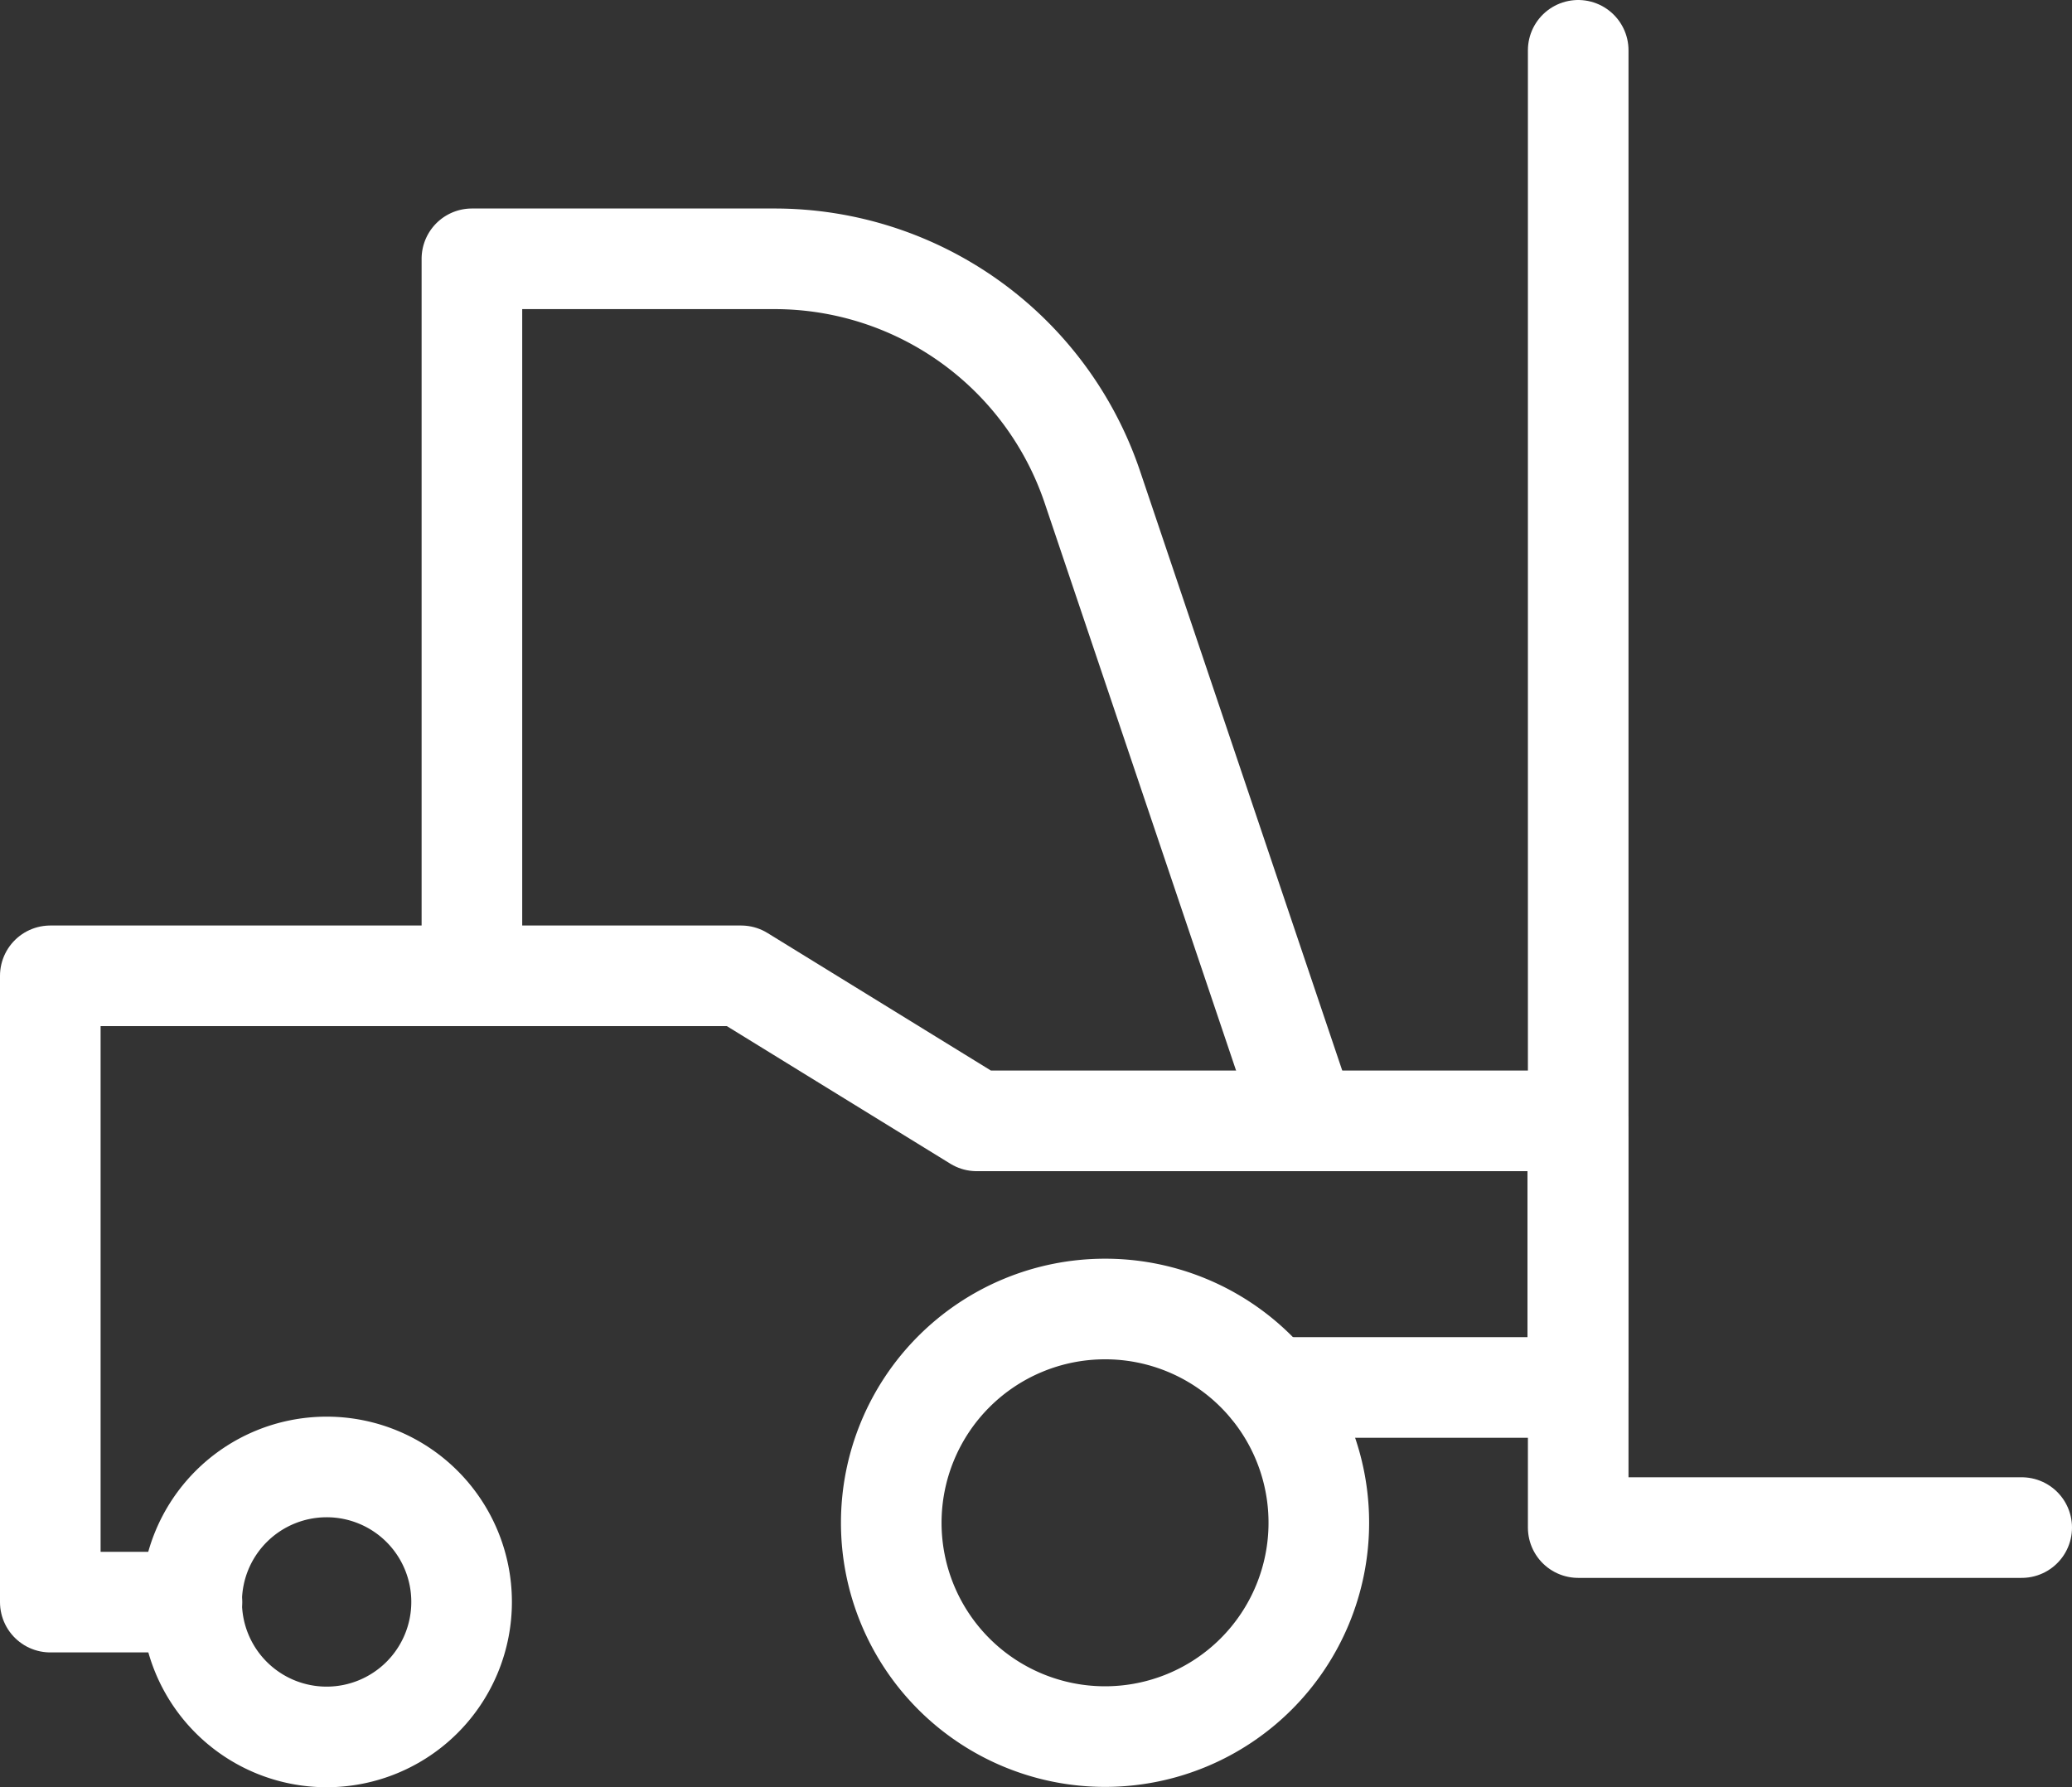
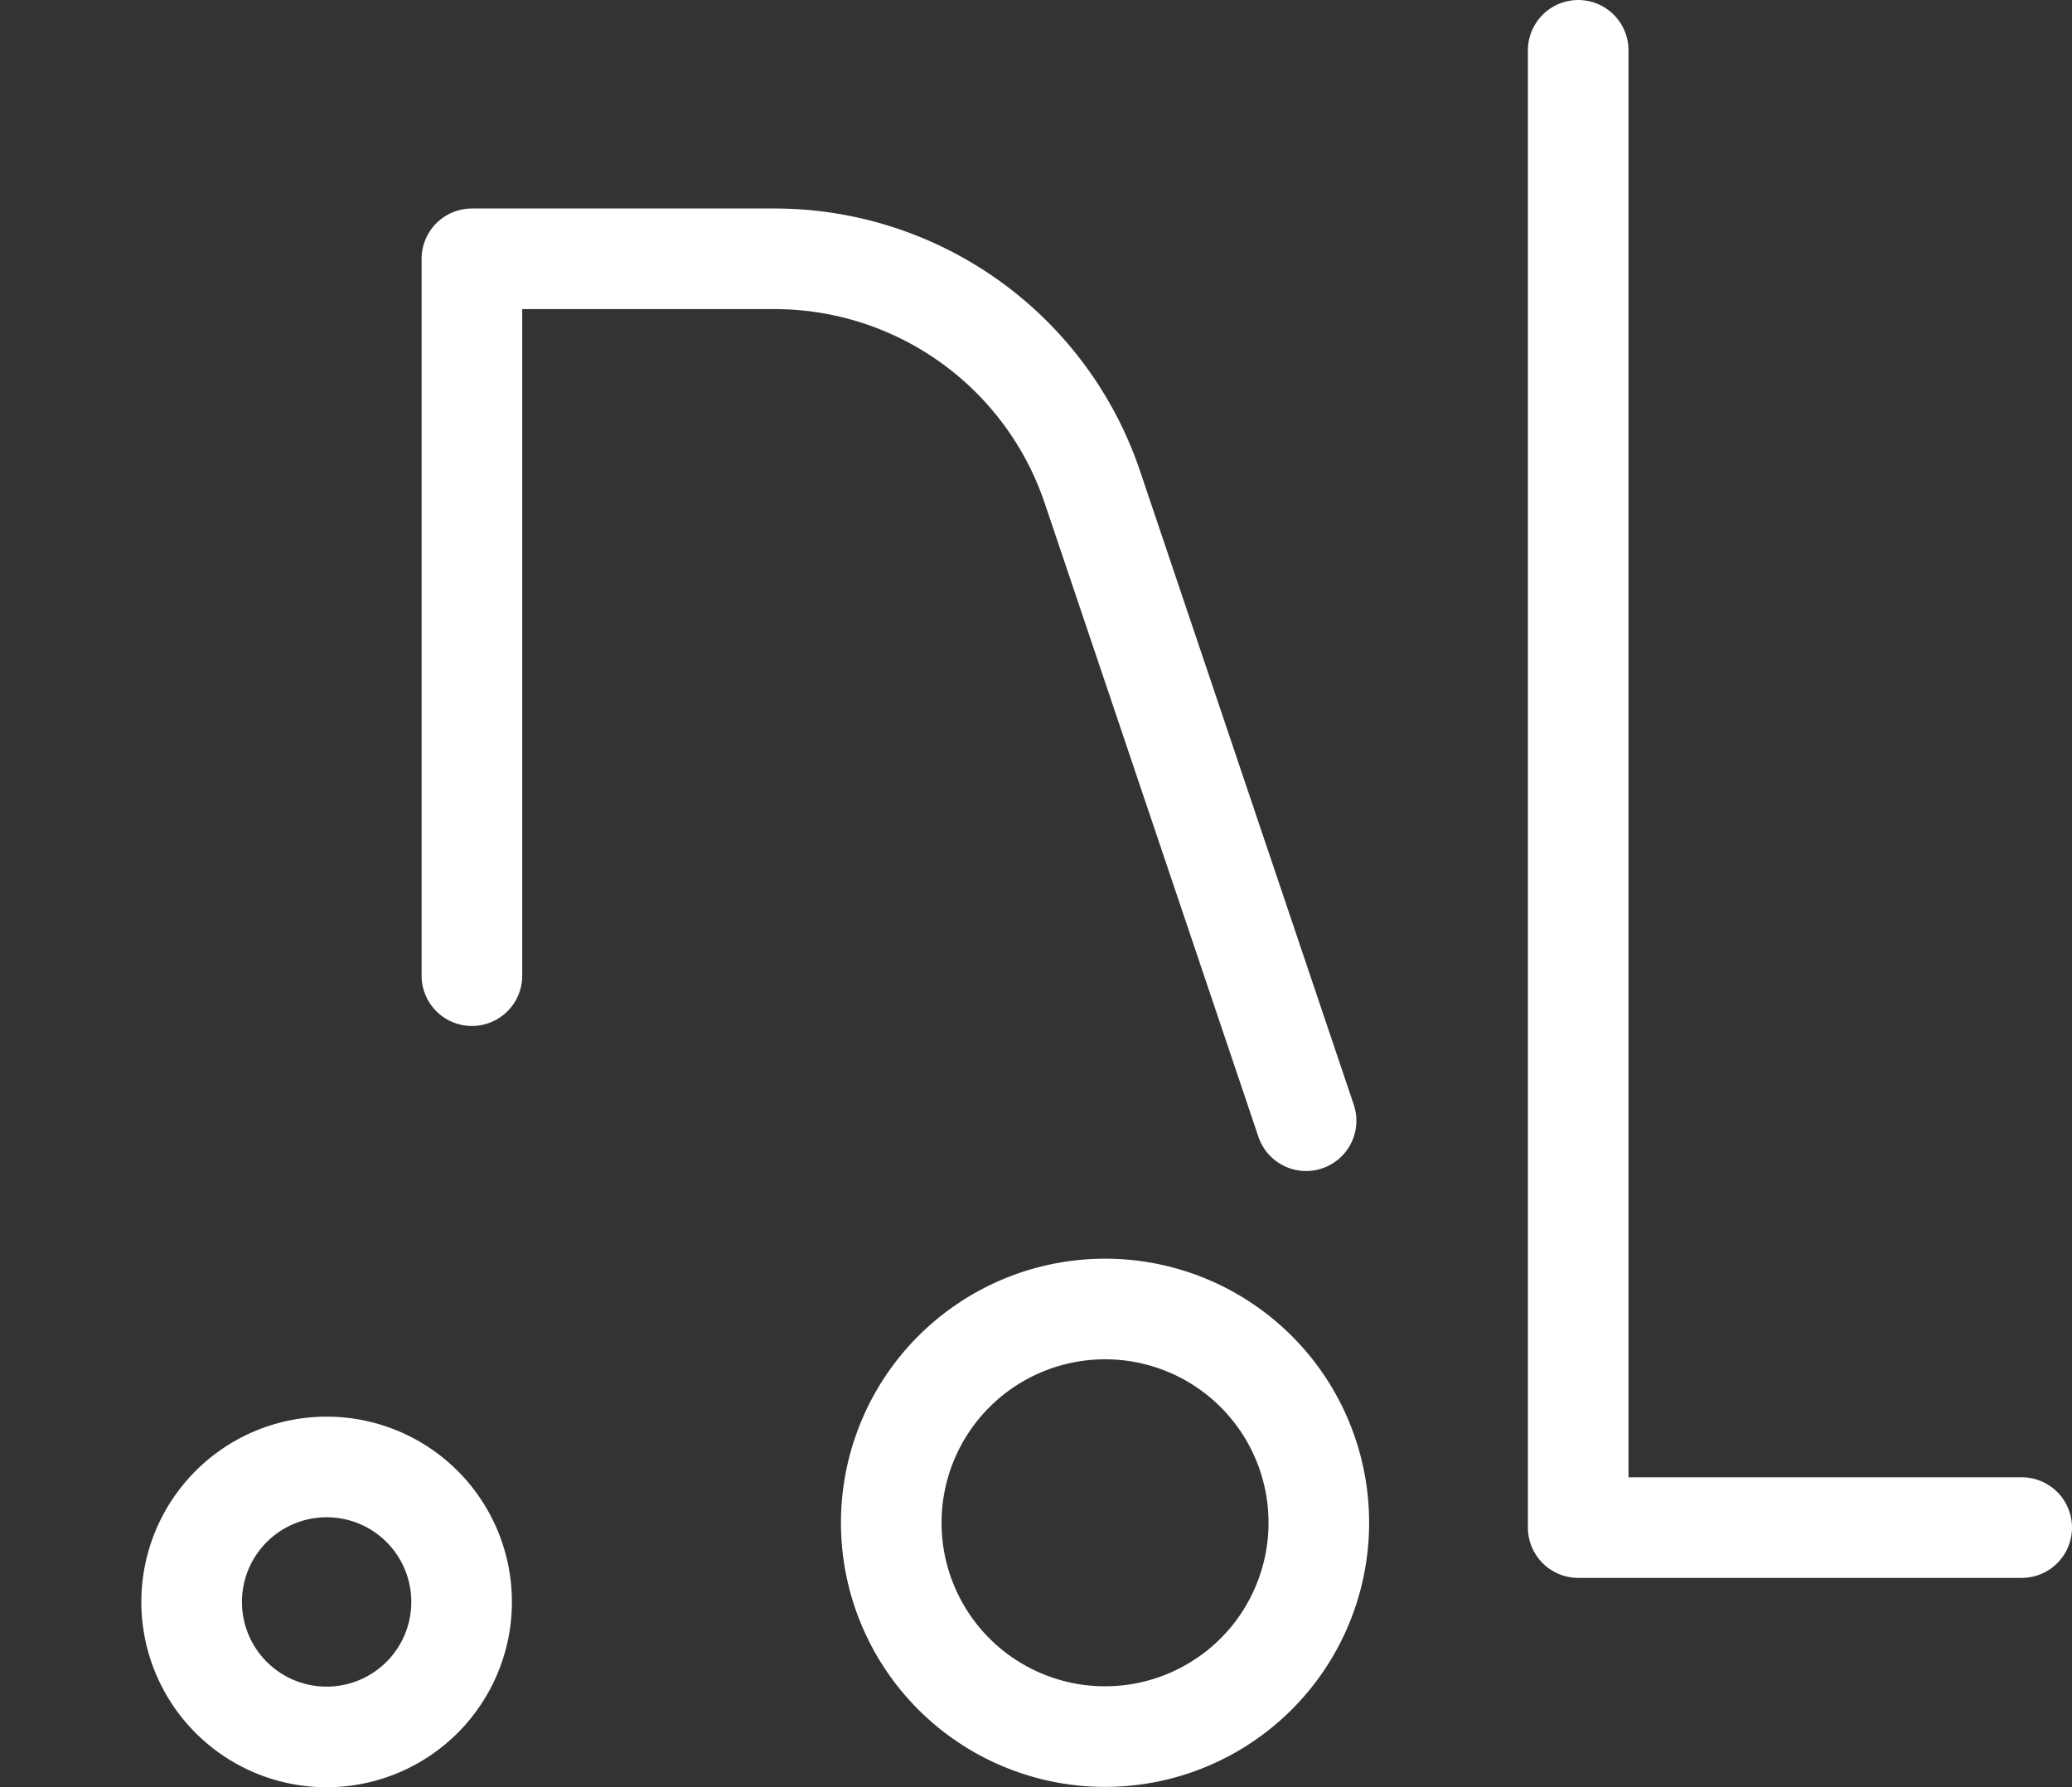
<svg xmlns="http://www.w3.org/2000/svg" width="24.715" height="21.316" viewBox="0 0 24.715 21.316">
  <rect x="0" y="0" width="24.715" height="21.316" fill="#333333" stroke="none" />
  <g id="组_13634" data-name="组 13634" transform="translate(-15.85 -16.379)">
    <path id="路径" d="M1.61,0A1.61,1.61,0,1,0,3.22,1.61,1.609,1.609,0,0,0,1.61,0Z" transform="translate(18.136 33.876)" fill="none" stroke="#fff" stroke-linecap="round" stroke-linejoin="round" stroke-miterlimit="10" stroke-width="1.2" stroke-dasharray="0 0" />
    <path id="路径-2" data-name="路径" d="M2.55,0A2.55,2.55,0,1,0,5.1,2.55,2.548,2.548,0,0,0,2.55,0Z" transform="translate(26.481 31.992)" fill="none" stroke="#fff" stroke-linecap="round" stroke-linejoin="round" stroke-miterlimit="10" stroke-width="1.2" stroke-dasharray="0 0" />
-     <path id="路径-3" data-name="路径" d="M1.69,7.47H0V0H8.24l2.81,1.73h7.17V4.91H14.56" transform="translate(16.45 28.018)" fill="none" stroke="#fff" stroke-linecap="round" stroke-linejoin="round" stroke-miterlimit="10" stroke-width="1.2" stroke-dasharray="0 0" />
    <path id="路径-4" data-name="路径" d="M0,0V17.62H5.29" transform="translate(34.675 16.979)" fill="none" stroke="#fff" stroke-linecap="round" stroke-linejoin="round" stroke-miterlimit="10" stroke-width="1.2" stroke-dasharray="0 0" />
    <path id="路径-5" data-name="路径" d="M9.95,10.28,7.4,2.72A4,4,0,0,0,3.61,0H0V8.55" transform="translate(21.479 19.466)" fill="none" stroke="#fff" stroke-linecap="round" stroke-linejoin="round" stroke-miterlimit="10" stroke-width="1.2" stroke-dasharray="0 0" />
  </g>
</svg>